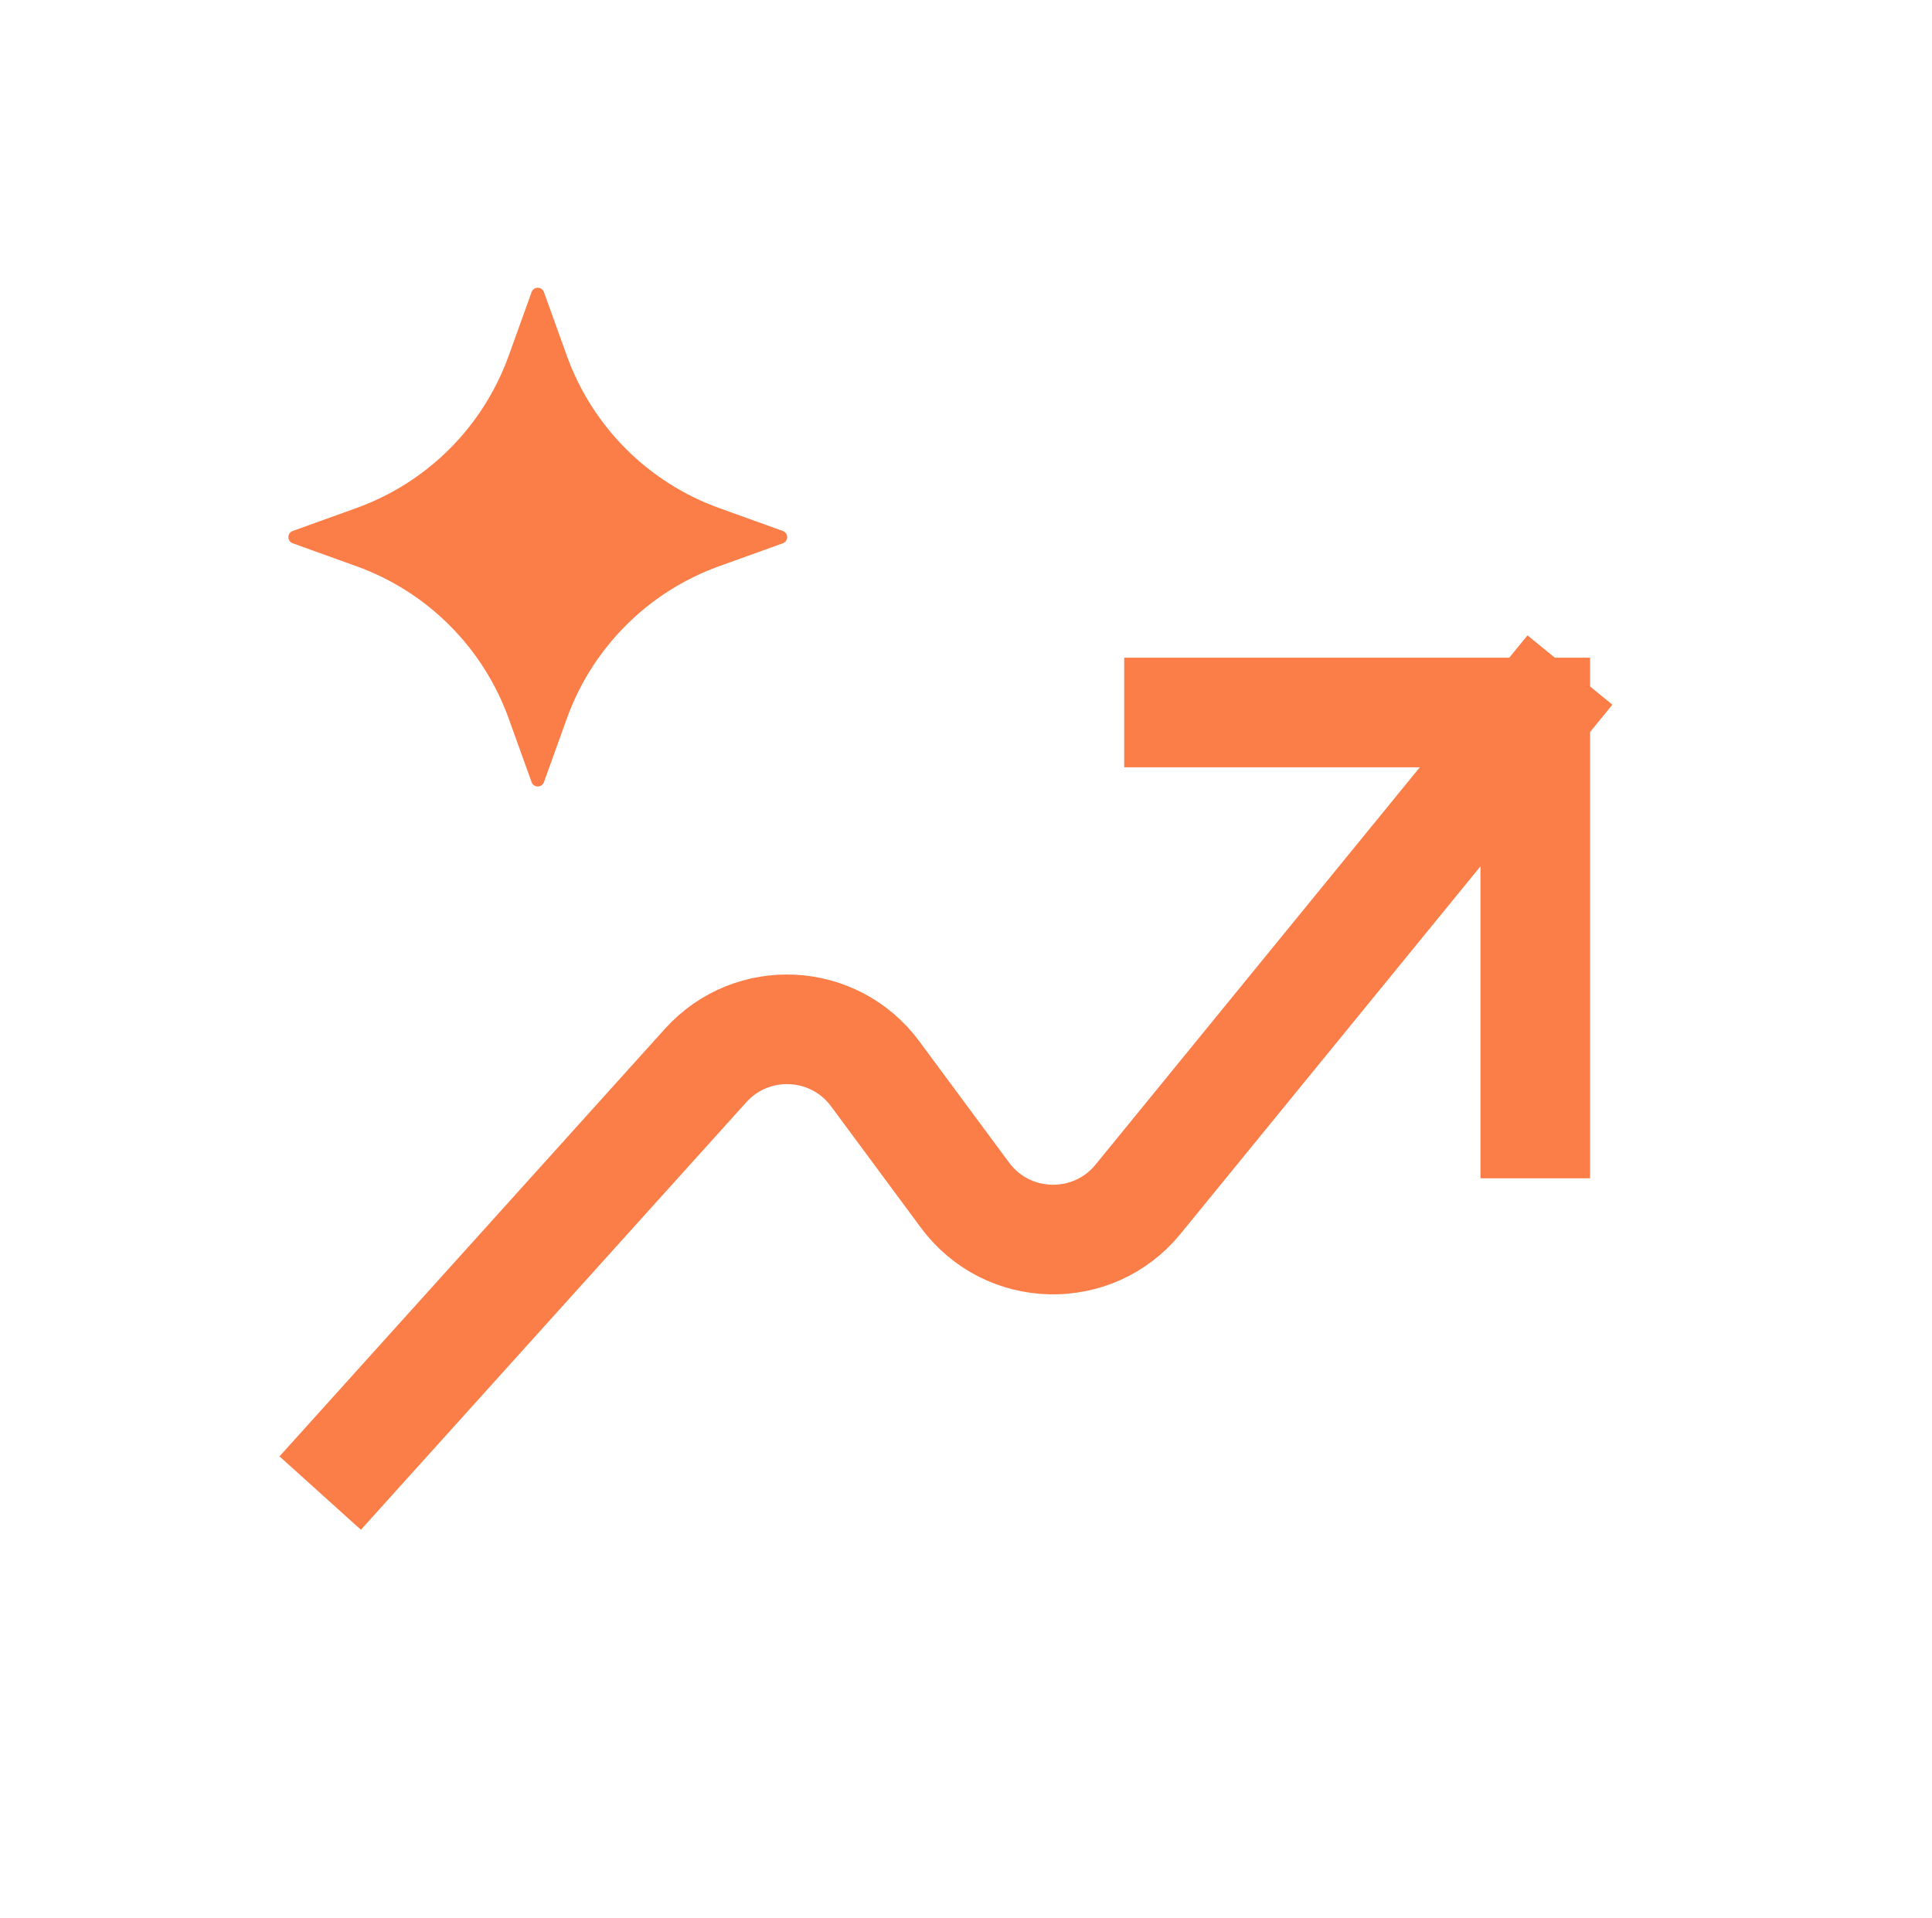
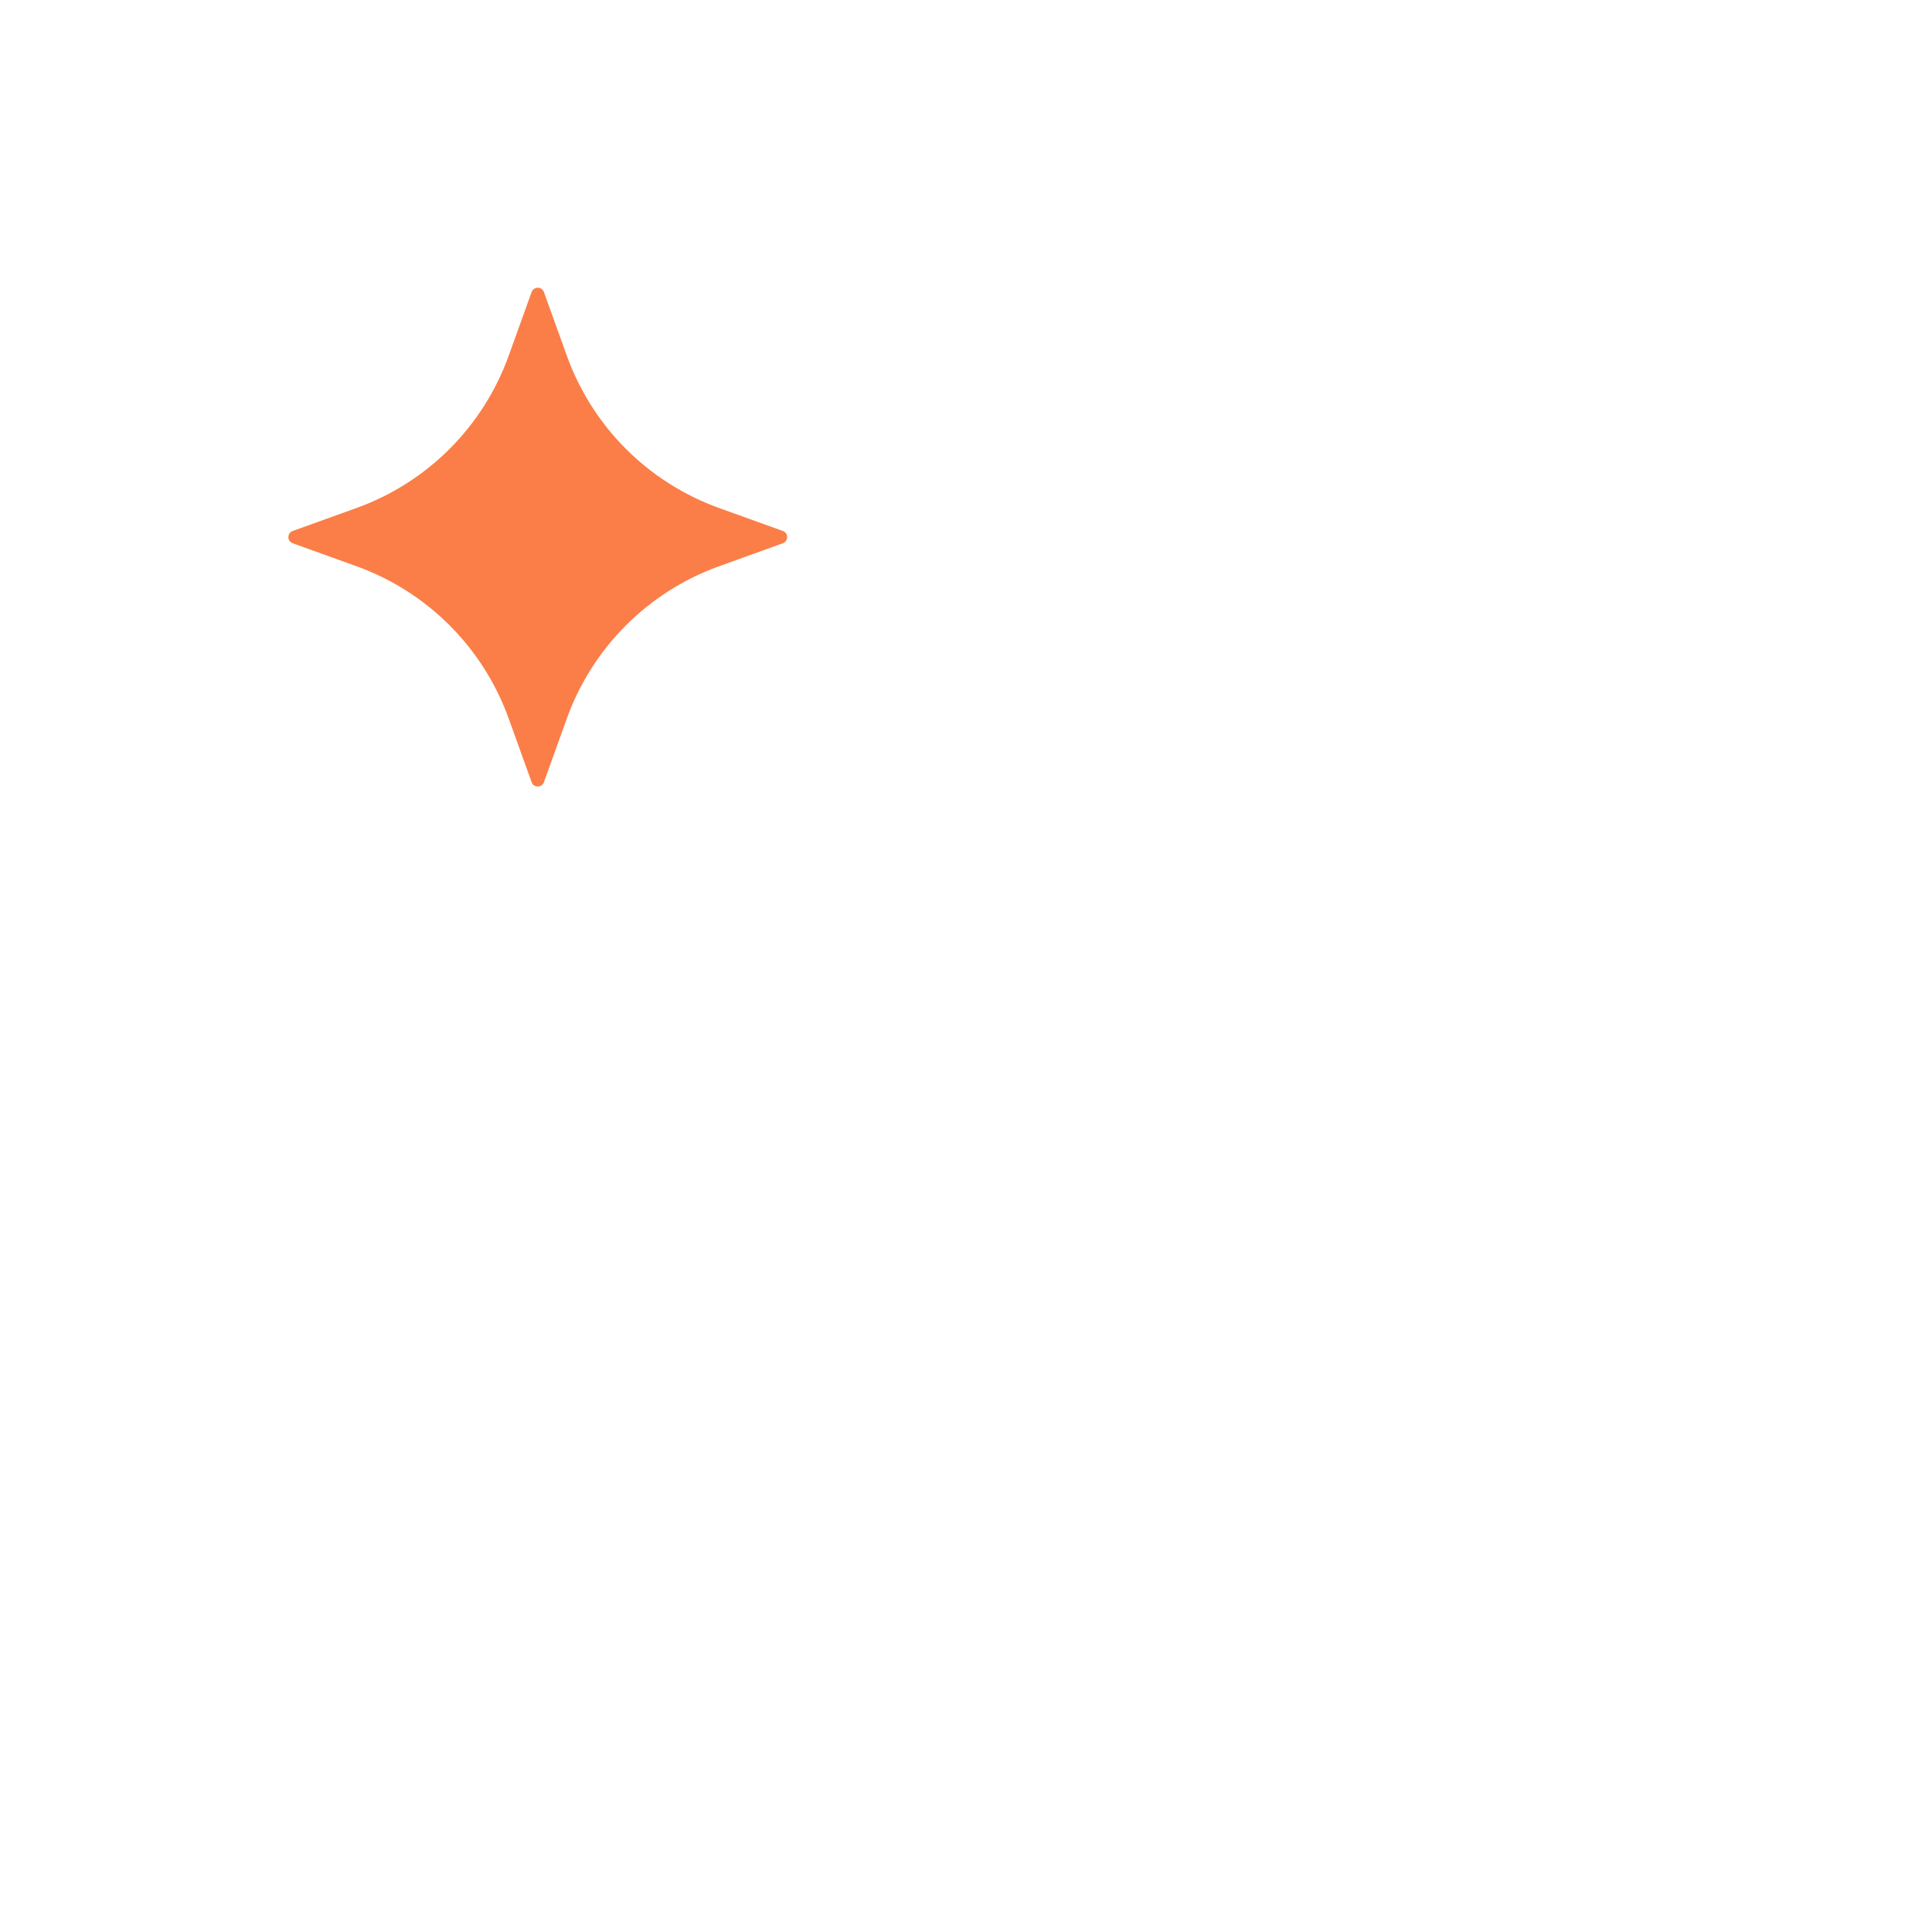
<svg xmlns="http://www.w3.org/2000/svg" width="141" height="140" viewBox="0 0 141 140" fill="none">
-   <path d="M26.047 106L51.495 77.769C54.881 74.012 60.859 74.301 63.868 78.366L70.425 87.227C73.529 91.422 79.754 91.57 83.054 87.527L112.047 52M112.047 52H86.047M112.047 52V82" stroke="#FB7E48" stroke-width="8" stroke-linecap="square" />
  <path d="M39.696 21.316L41.373 25.974C43.236 31.143 47.307 35.213 52.476 37.076L57.133 38.753C57.553 38.905 57.553 39.501 57.133 39.651L52.476 41.328C47.307 43.191 43.236 47.261 41.373 52.43L39.696 57.087C39.544 57.507 38.949 57.507 38.798 57.087L37.121 52.43C35.258 47.261 31.188 43.191 26.019 41.328L21.362 39.651C20.942 39.498 20.942 38.903 21.362 38.753L26.019 37.076C31.188 35.213 35.258 31.143 37.121 25.974L38.798 21.316C38.949 20.895 39.544 20.895 39.696 21.316Z" fill="#FB7E48" />
</svg>